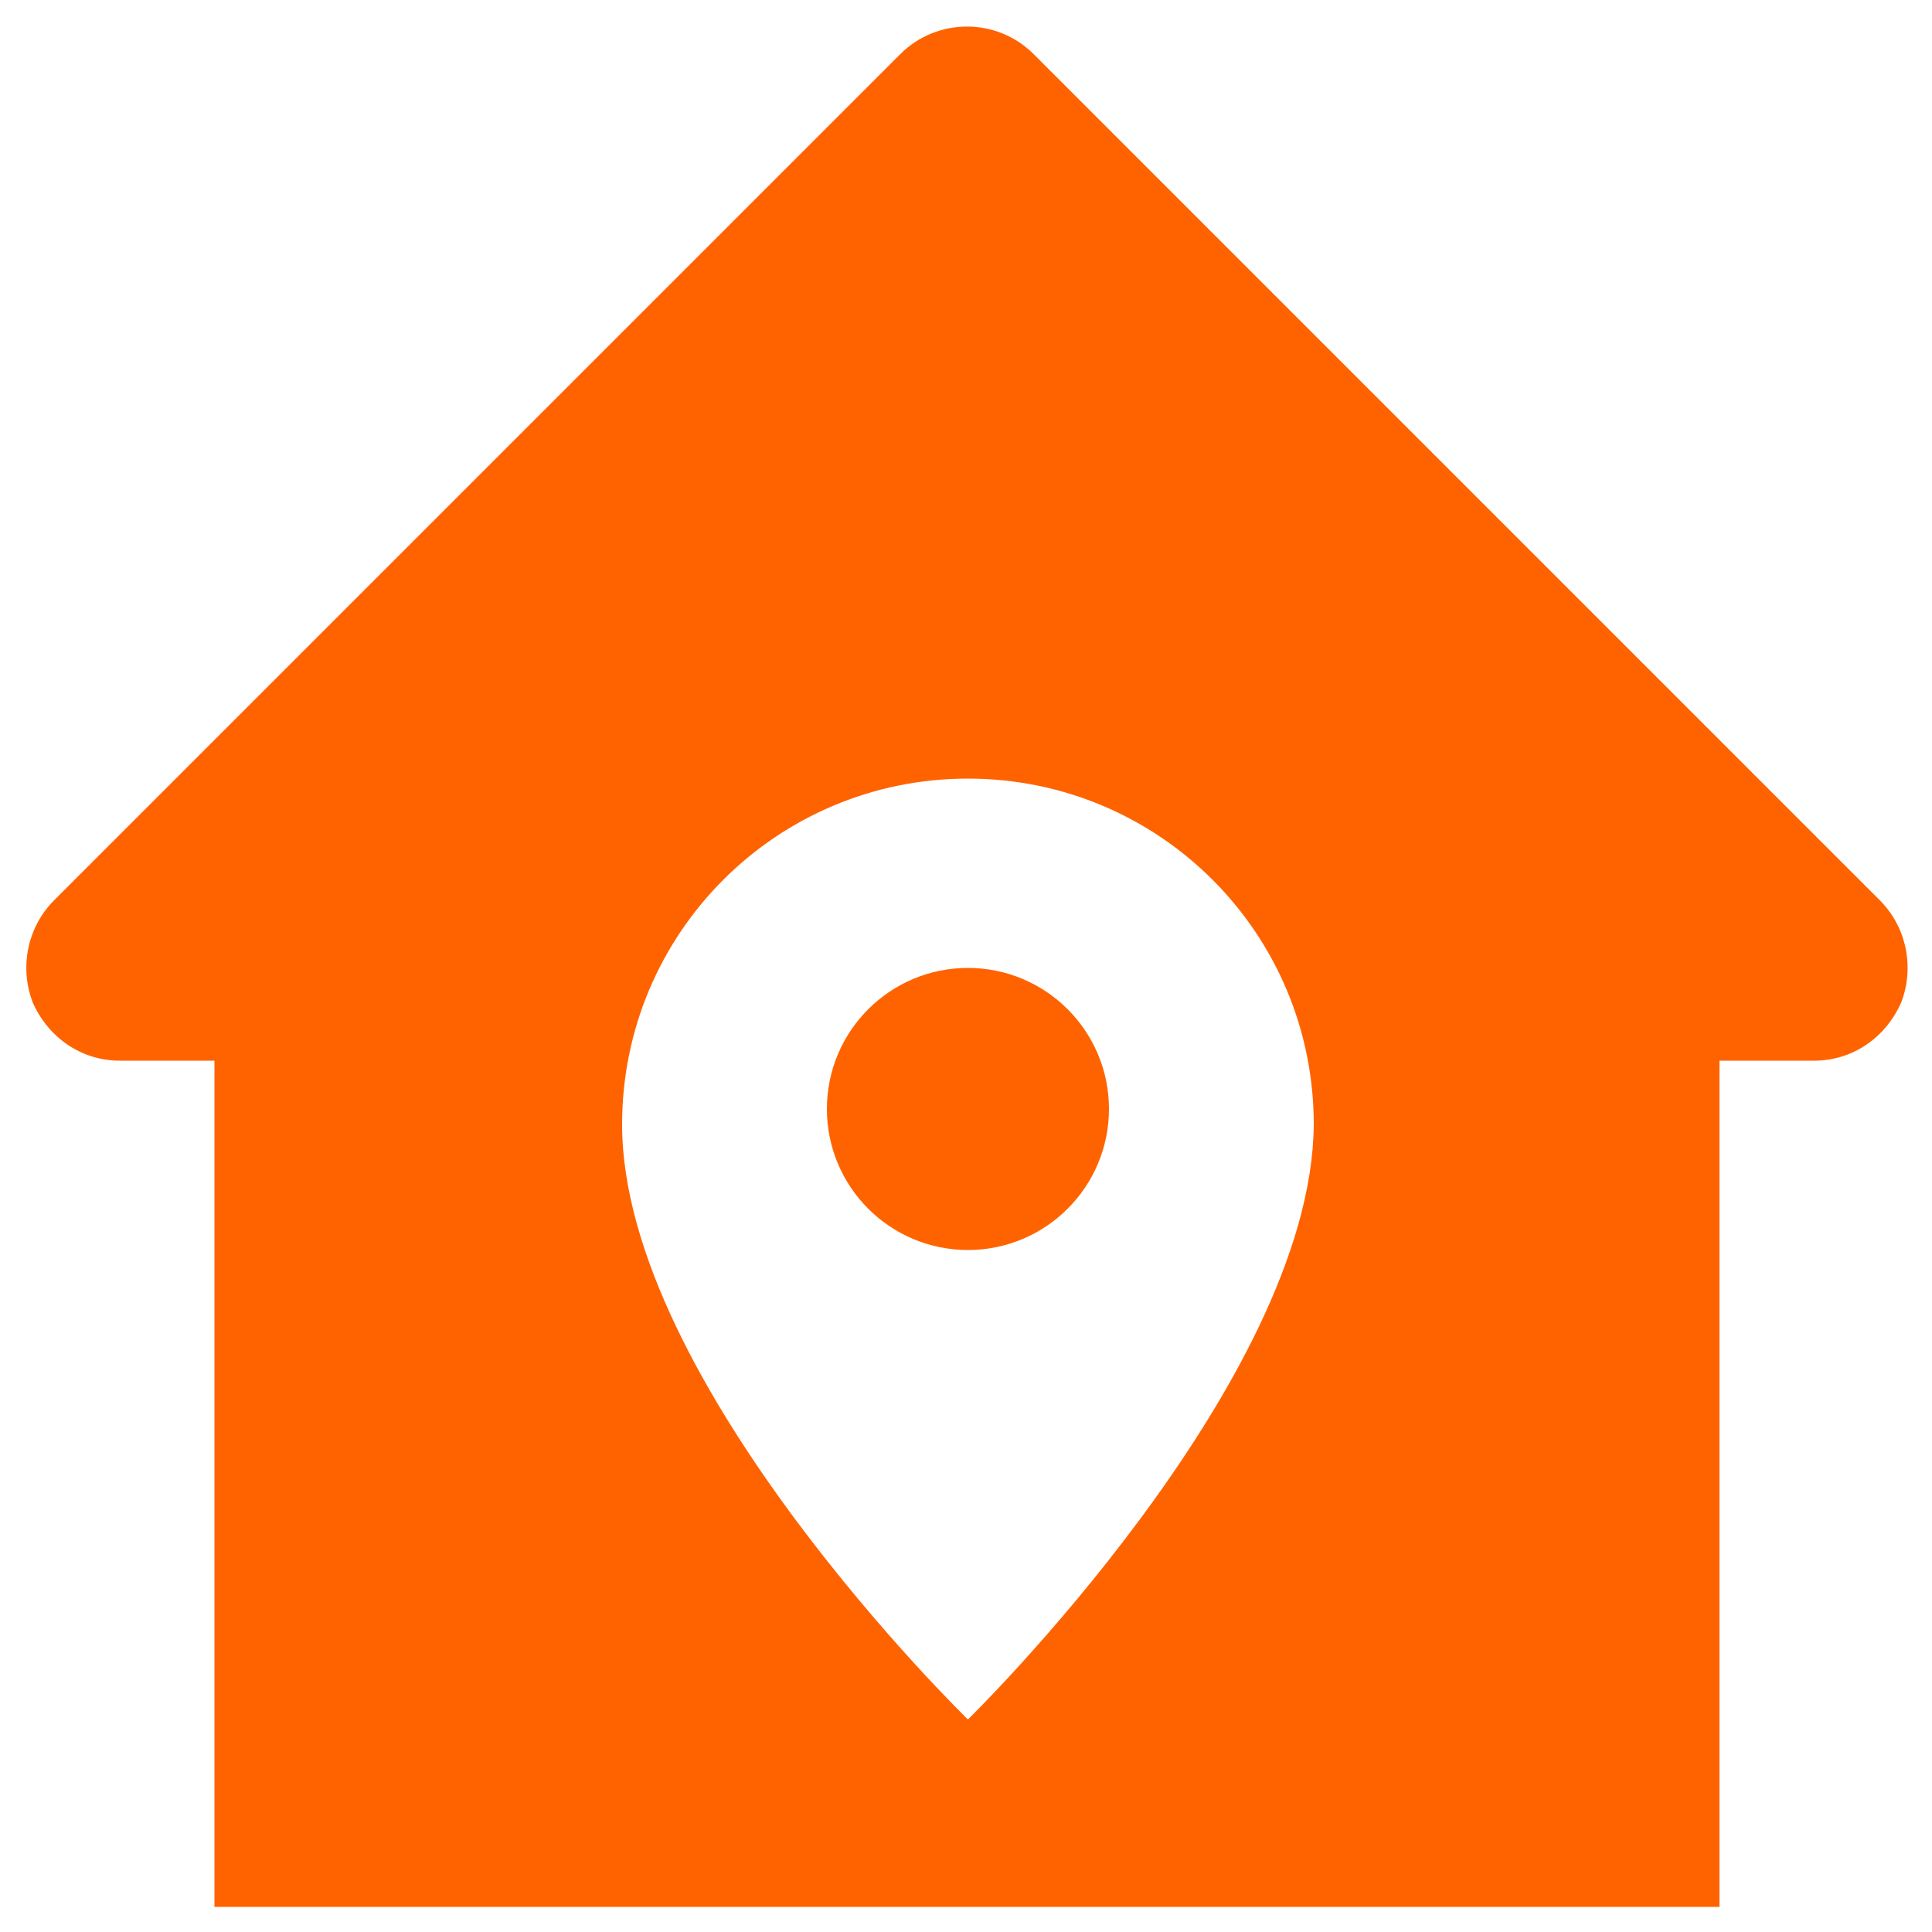
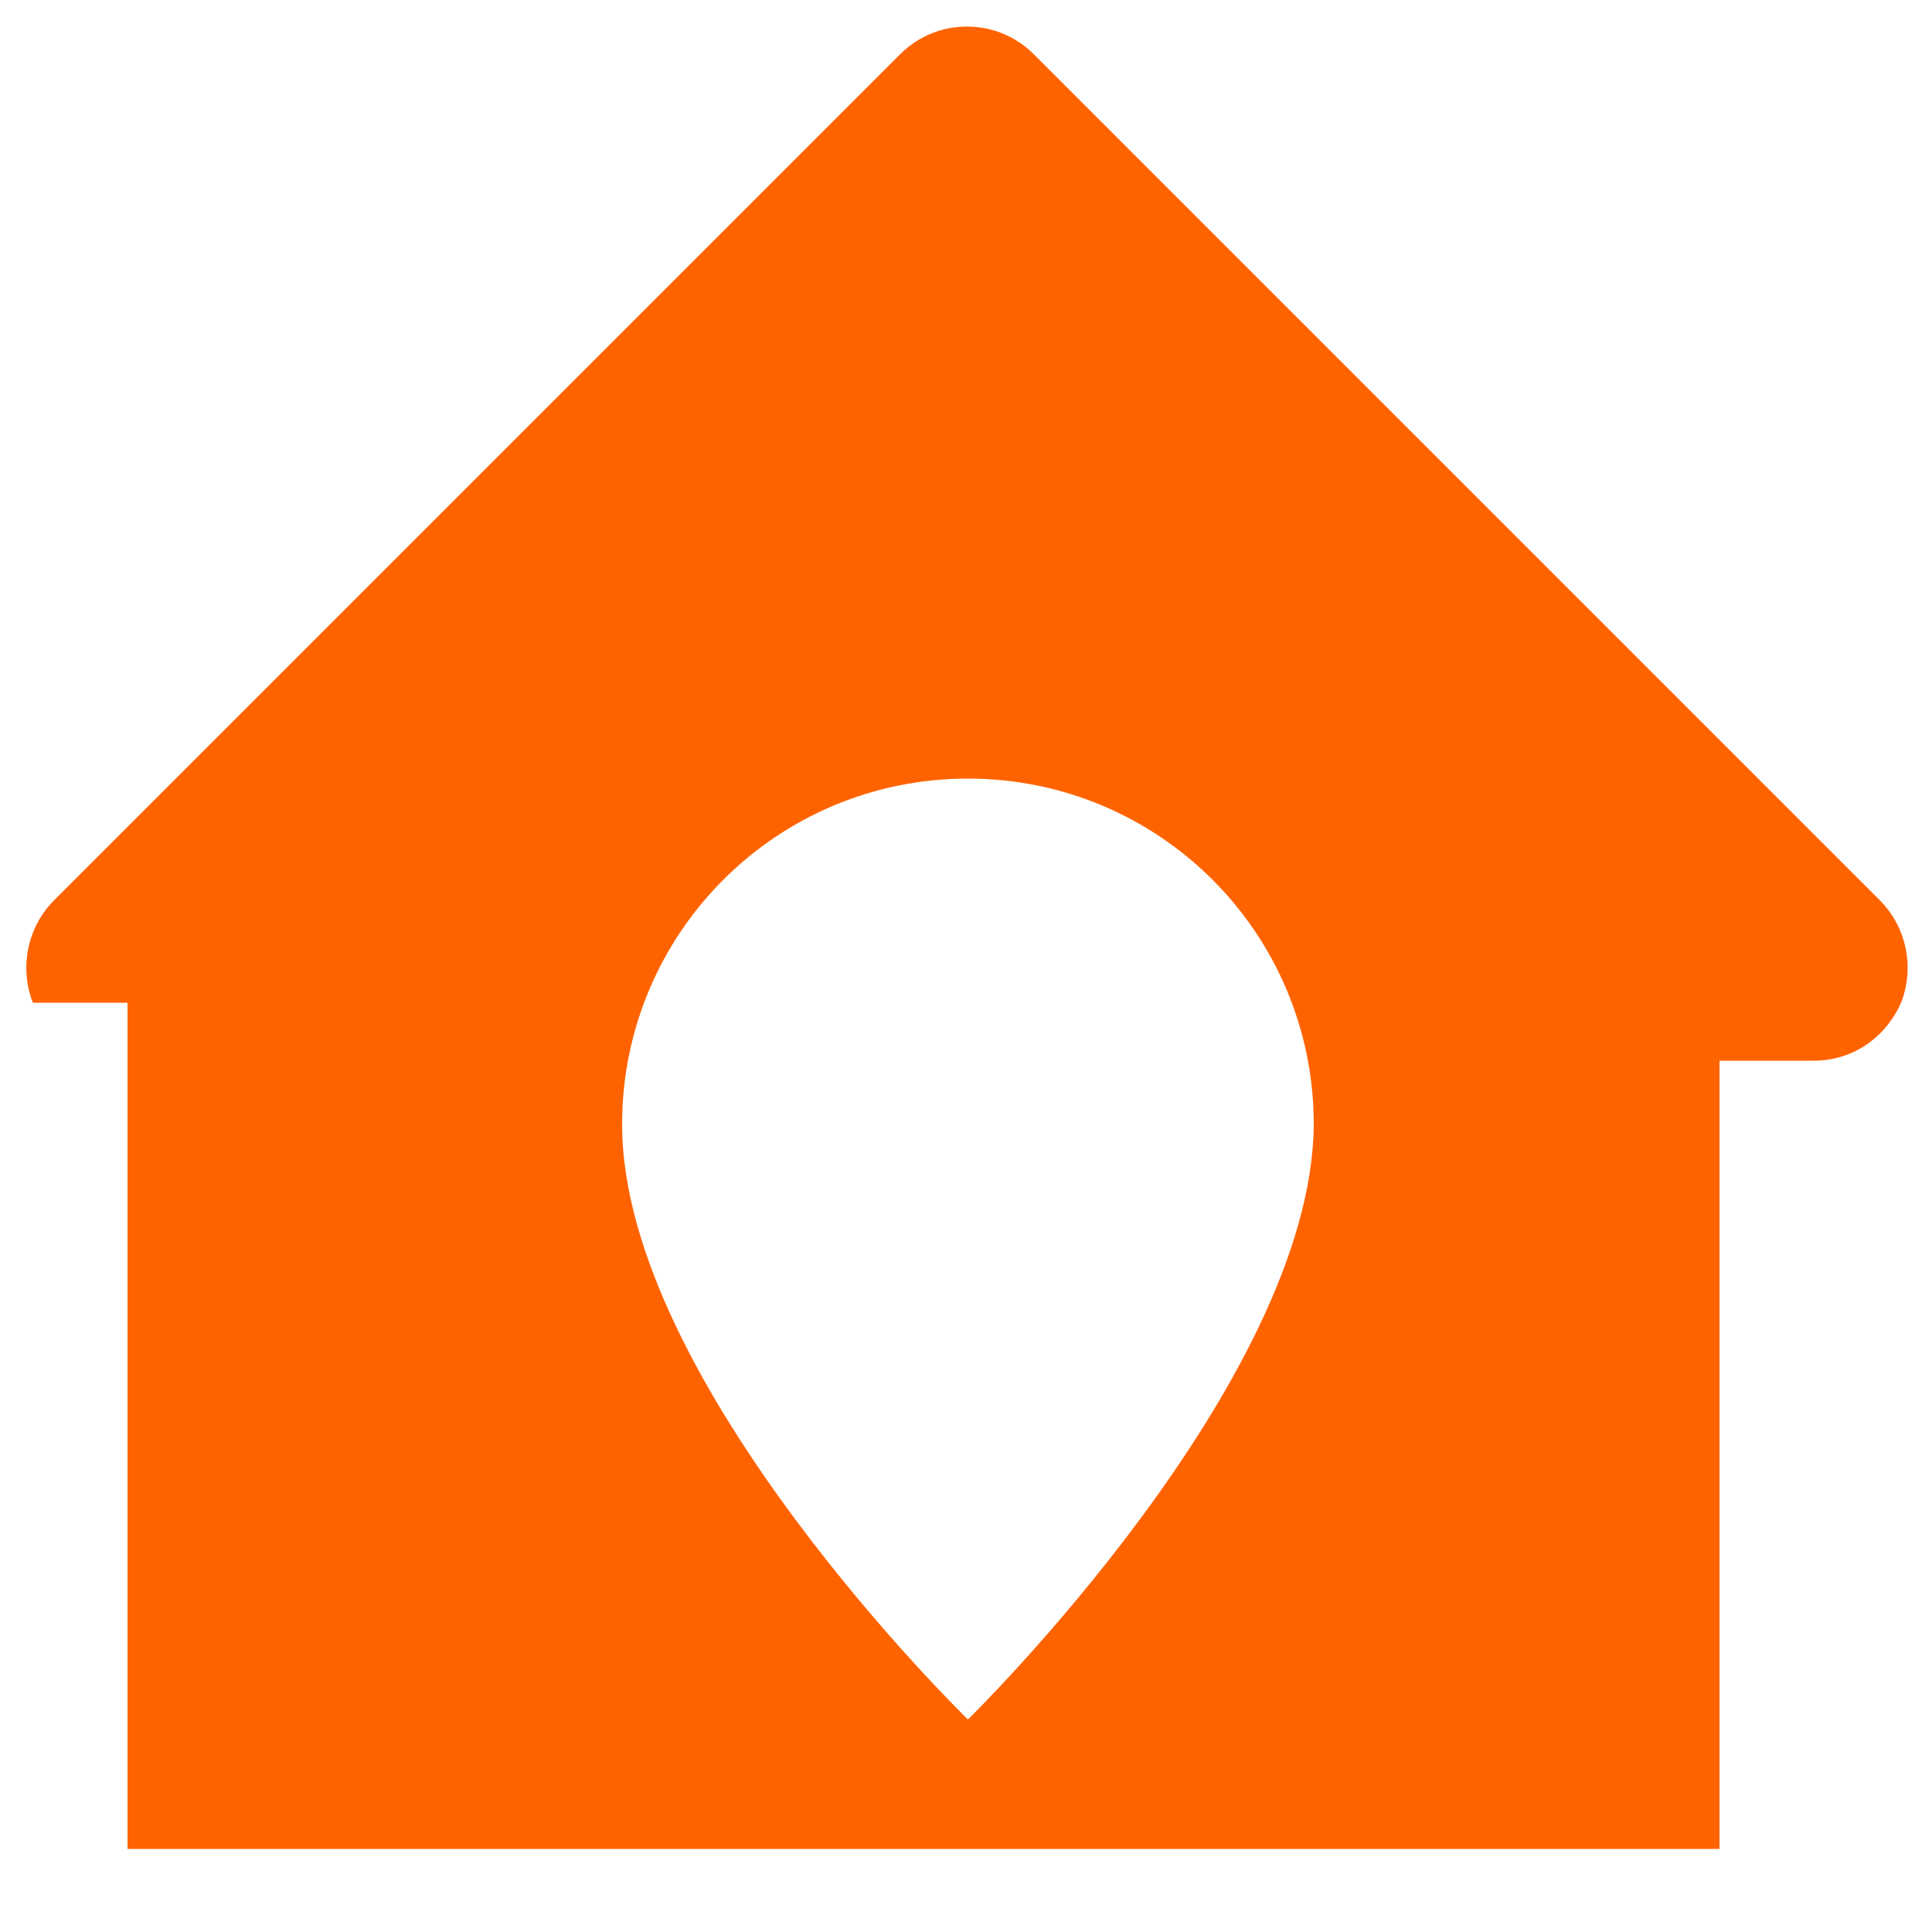
<svg xmlns="http://www.w3.org/2000/svg" version="1.1" id="Laag_1" x="0px" y="0px" width="100px" height="100px" viewBox="0 0 100 100" style="enable-background:new 0 0 100 100;" xml:space="preserve">
  <style type="text/css">
	.st0{fill:#FF6300;}
</style>
  <g>
-     <circle class="st0" cx="50.1" cy="57.4" r="7.3" />
-     <path class="st0" d="M97.3,46.6L53.5,2.8c-1.9-1.9-5-1.9-6.9,0L2.8,46.6C1.4,48,1,50.1,1.7,51.9c0.8,1.8,2.5,3,4.5,3h4.9v43.8H89   V54.9h4.9c2,0,3.7-1.2,4.5-3C99.1,50.1,98.7,48,97.3,46.6z M50.1,89c0,0-17.9-17.4-17.9-30.8c0-9.9,8-17.9,17.9-17.9   s17.9,8,17.9,17.9C67.9,71.6,50.1,89,50.1,89z" />
+     <path class="st0" d="M97.3,46.6L53.5,2.8c-1.9-1.9-5-1.9-6.9,0L2.8,46.6C1.4,48,1,50.1,1.7,51.9h4.9v43.8H89   V54.9h4.9c2,0,3.7-1.2,4.5-3C99.1,50.1,98.7,48,97.3,46.6z M50.1,89c0,0-17.9-17.4-17.9-30.8c0-9.9,8-17.9,17.9-17.9   s17.9,8,17.9,17.9C67.9,71.6,50.1,89,50.1,89z" />
  </g>
</svg>